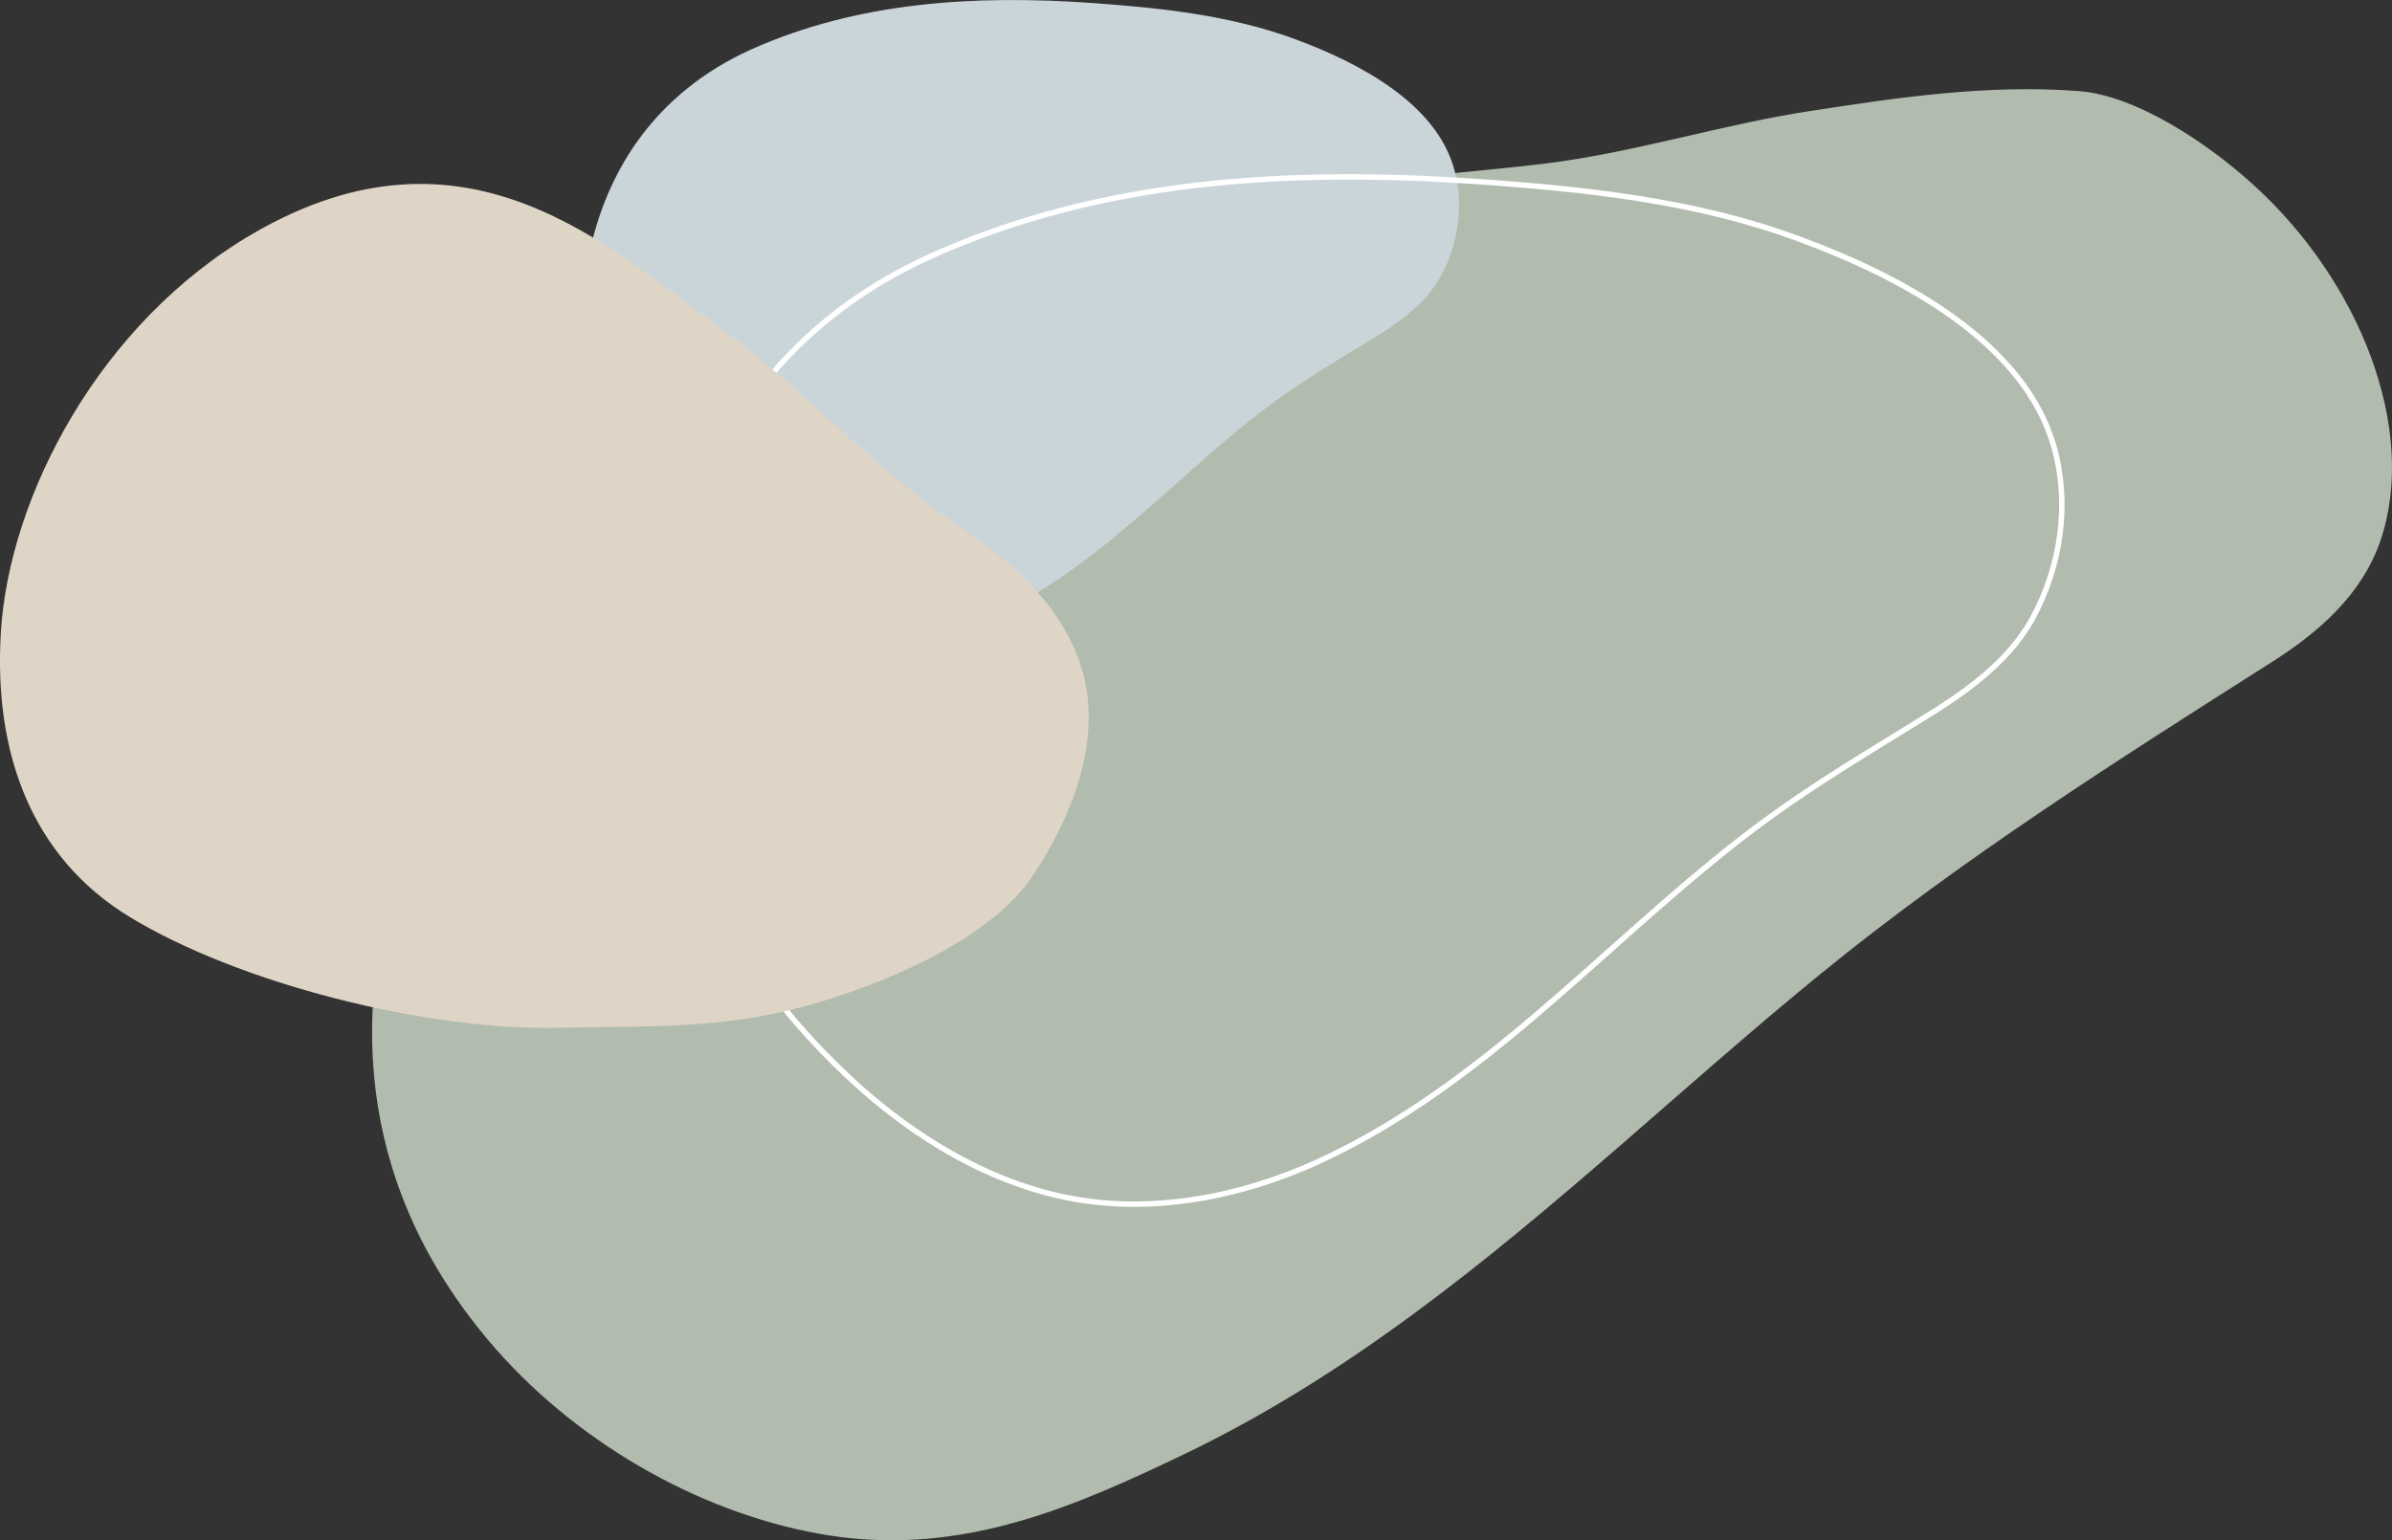
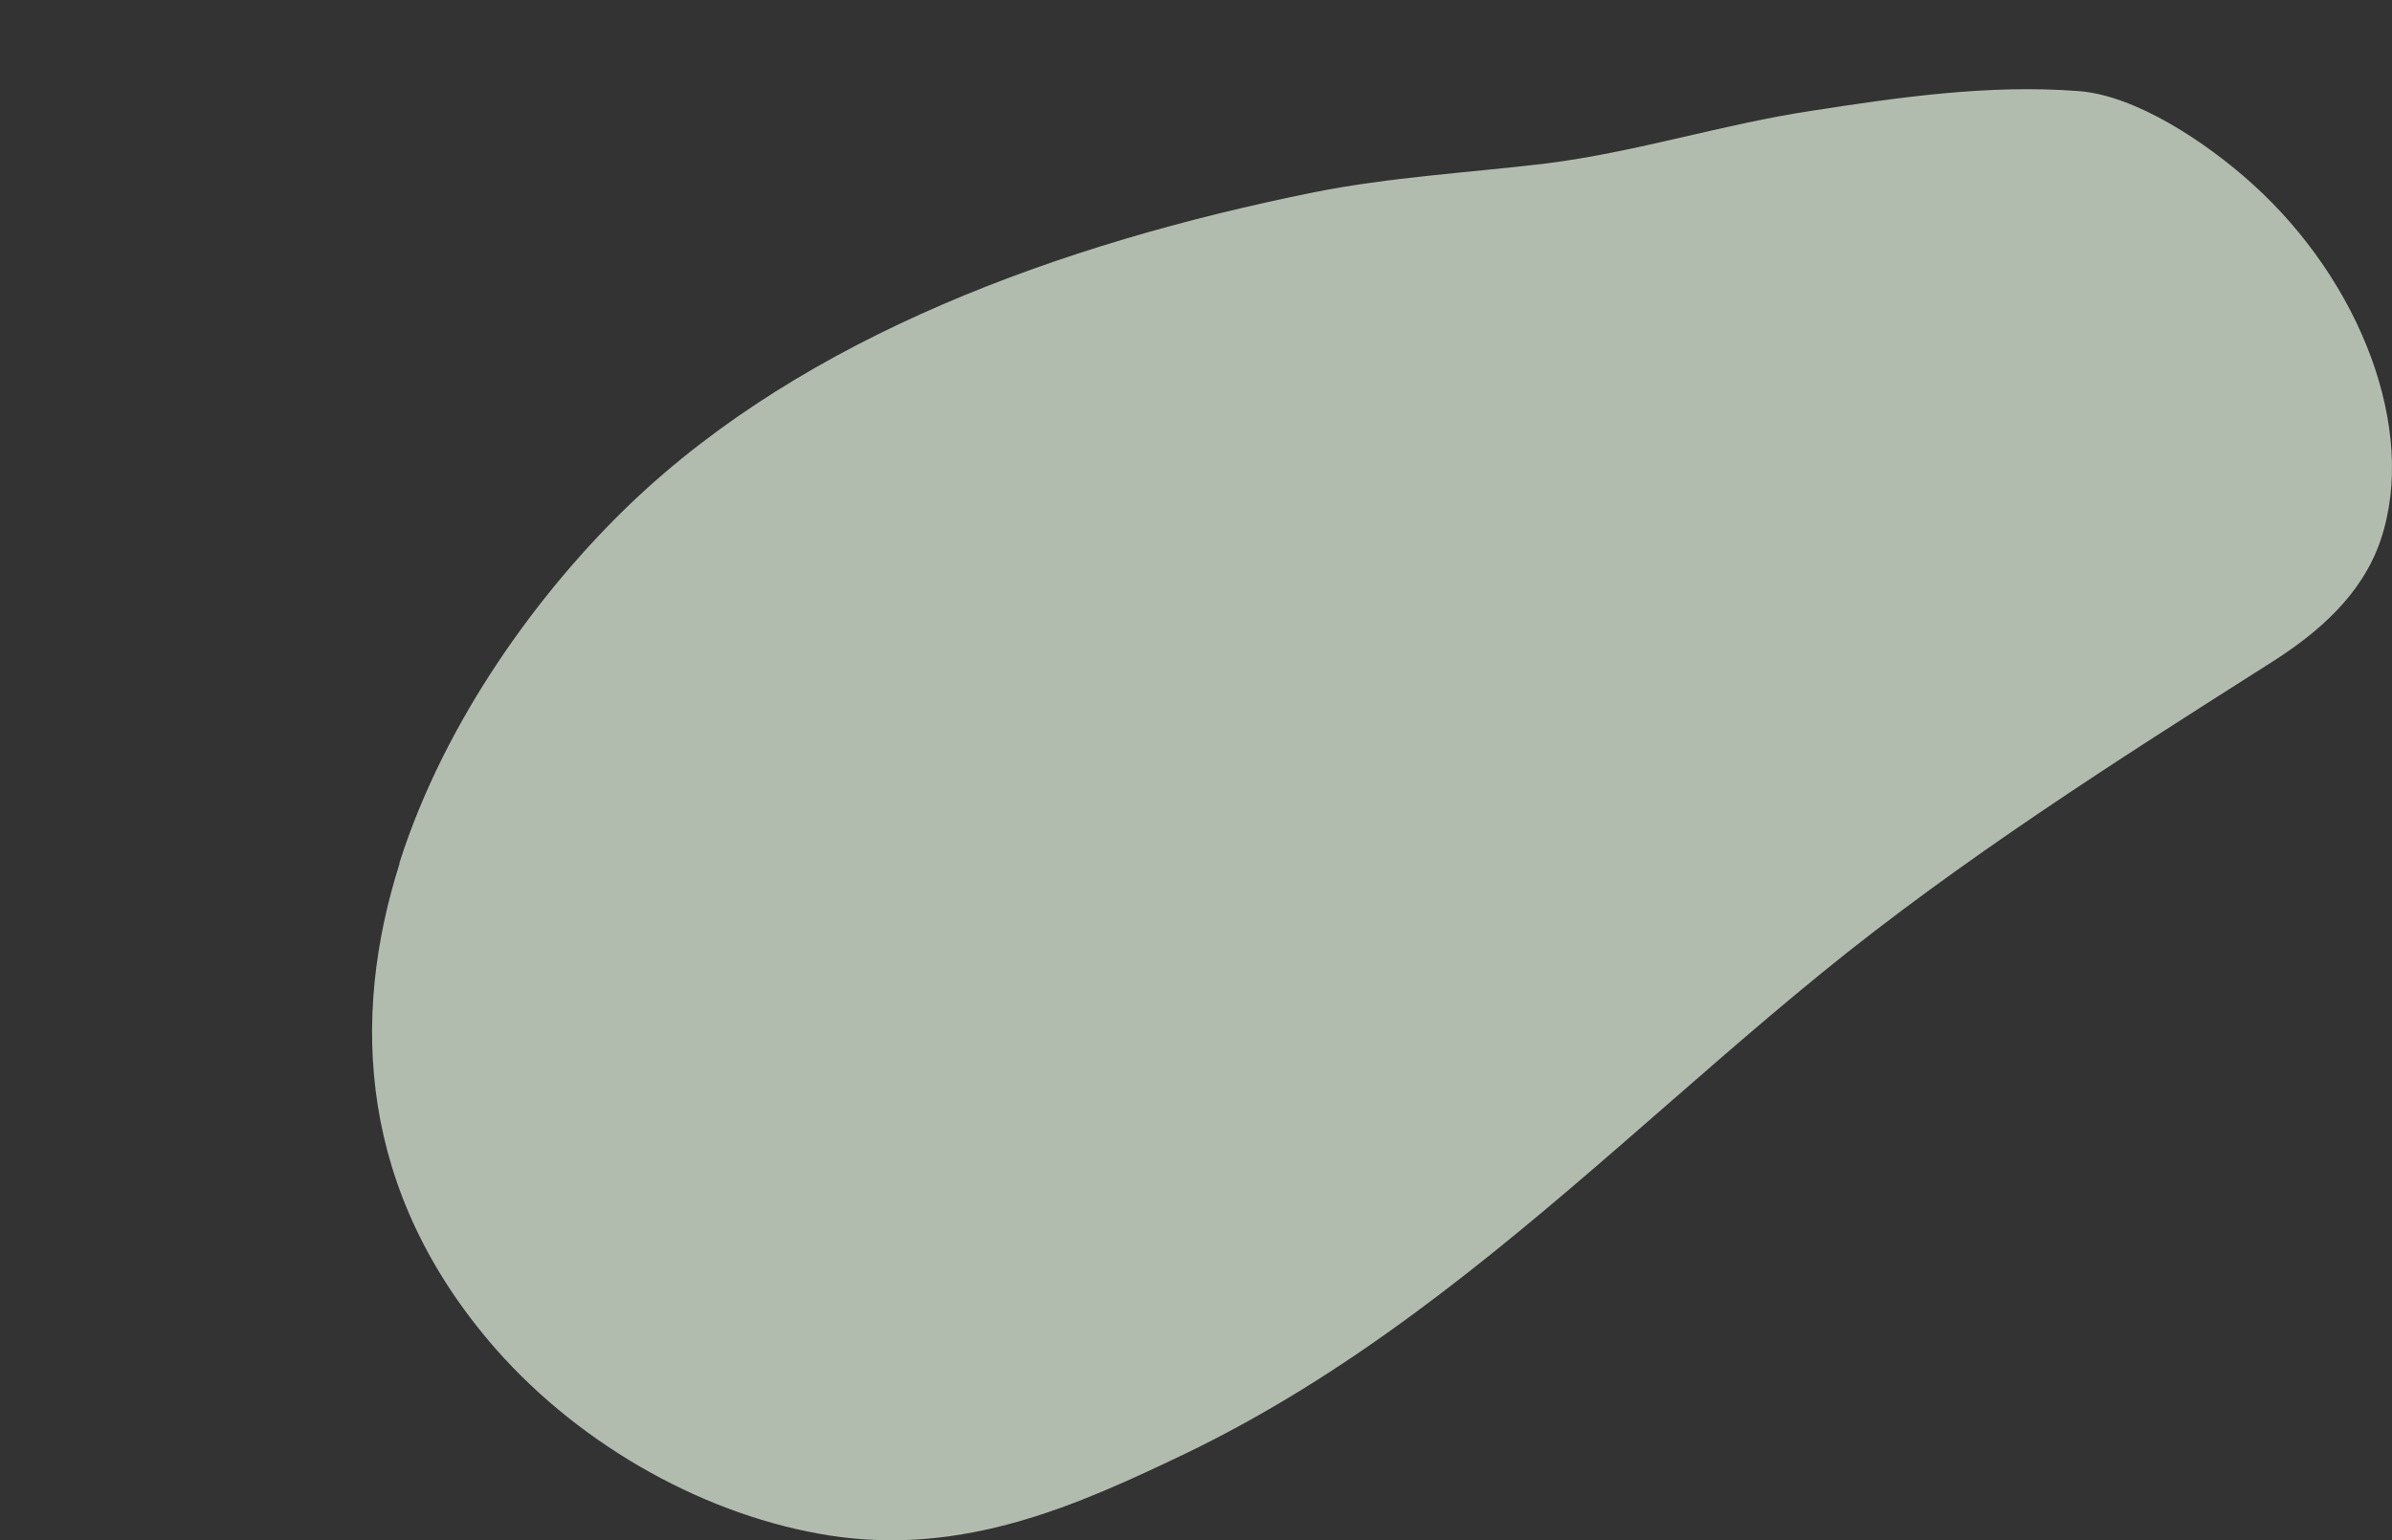
<svg xmlns="http://www.w3.org/2000/svg" id="Ebene_2" viewBox="0 0 442.21 284.83">
  <rect x="0" y="0" width="442.21" height="284.83" fill="#333333" stroke="none" />
  <g id="Ebene_1-2" data-name="Ebene_1">
    <g id="Ebene_1-3" data-name="Ebene_1">
      <path d="M73.85,159.55c8.5-26.7,26.2-50.6,42.7-66.4,32.3-30.9,79.3-48.1,126.4-57.6,14-2.8,28.5-3.6,42.7-5.3,16.9-2.1,32.8-7.3,49.5-9.8,15.6-2.4,32.4-4.9,49.2-3.6,10.5.8,23.6,9.5,32.1,17.2,19.9,18,30.5,45.3,23.7,65.7-3.4,10.2-11.6,17.3-20.5,22.9-28.5,18.1-57,36.2-82.9,57.3-25.4,20.7-48.9,43.5-75.4,63-13.3,9.8-27.3,18.7-42.5,26-19.3,9.2-40.4,18.9-65.5,15-22.3-3.5-45.5-16.1-61.7-34.5-25.3-28.9-26.9-61-17.8-89.7v-.2Z" style="fill: #b1bcaf;" />
-       <path d="M108.45,49.55c2.9-17.4,12.5-32.3,30.4-40.4C158.75.25,180.45-.95,201.85.55c12.8.9,25.7,2.3,37.6,6.7,11.9,4.4,26.1,11.9,29.4,24.1,1.8,6.5.8,13.8-2.6,19.9-2.8,5-7.7,8.5-12.7,11.5-6.1,3.7-12.1,7.3-17.9,11.5-17.1,12.5-31.1,29.5-50.6,39-8.7,4.2-18.8,6.6-28.5,5.3-10.6-1.5-20.1-7.5-27.4-14.3-8.4-7.9-16-18.4-19.2-29.1-2.5-8.3-3-17-1.5-25.6h0Z" style="fill: #cad5da;" />
-       <path d="M123.65,111.85c4.6-27.8,19.9-51.6,48.5-64.5,31.7-14.3,66.4-16.1,100.6-13.8,20.4,1.4,41,3.6,60,10.7,19,7,41.6,19.1,47,38.5,2.9,10.4,1.3,22-4.1,31.8-4.5,8-12.3,13.5-20.3,18.4-9.7,6-19.3,11.7-28.5,18.4-27.3,19.9-49.6,47.2-80.7,62.3-13.8,6.8-30,10.6-45.5,8.4-16.9-2.4-32.2-12-43.8-22.9-13.4-12.5-25.5-29.3-30.6-46.4-3.9-13.3-4.8-27.2-2.5-40.9h-.1Z" style="fill: none; stroke: #fff; stroke-miterlimit: 10;" />
-       <path d="M.15,117.15c-1.3,22,5.6,41.3,23.8,52.4,20.2,12.3,54.8,21.1,79.5,20.5,15.2-.4,29.3.5,45.8-4.1,12-3.3,33.2-11.4,41.6-23.9,9-13.5,12.6-27.2,9.1-38.5-3.7-12-13.4-19.9-23.1-26.5-15.5-10.6-27.7-24.6-42.8-35.7-21.3-15.6-47.7-41.1-87.2-18.2C18.45,59.65,1.65,91.75.15,117.05" style="fill: #dfd5c7;" />
    </g>
  </g>
</svg>